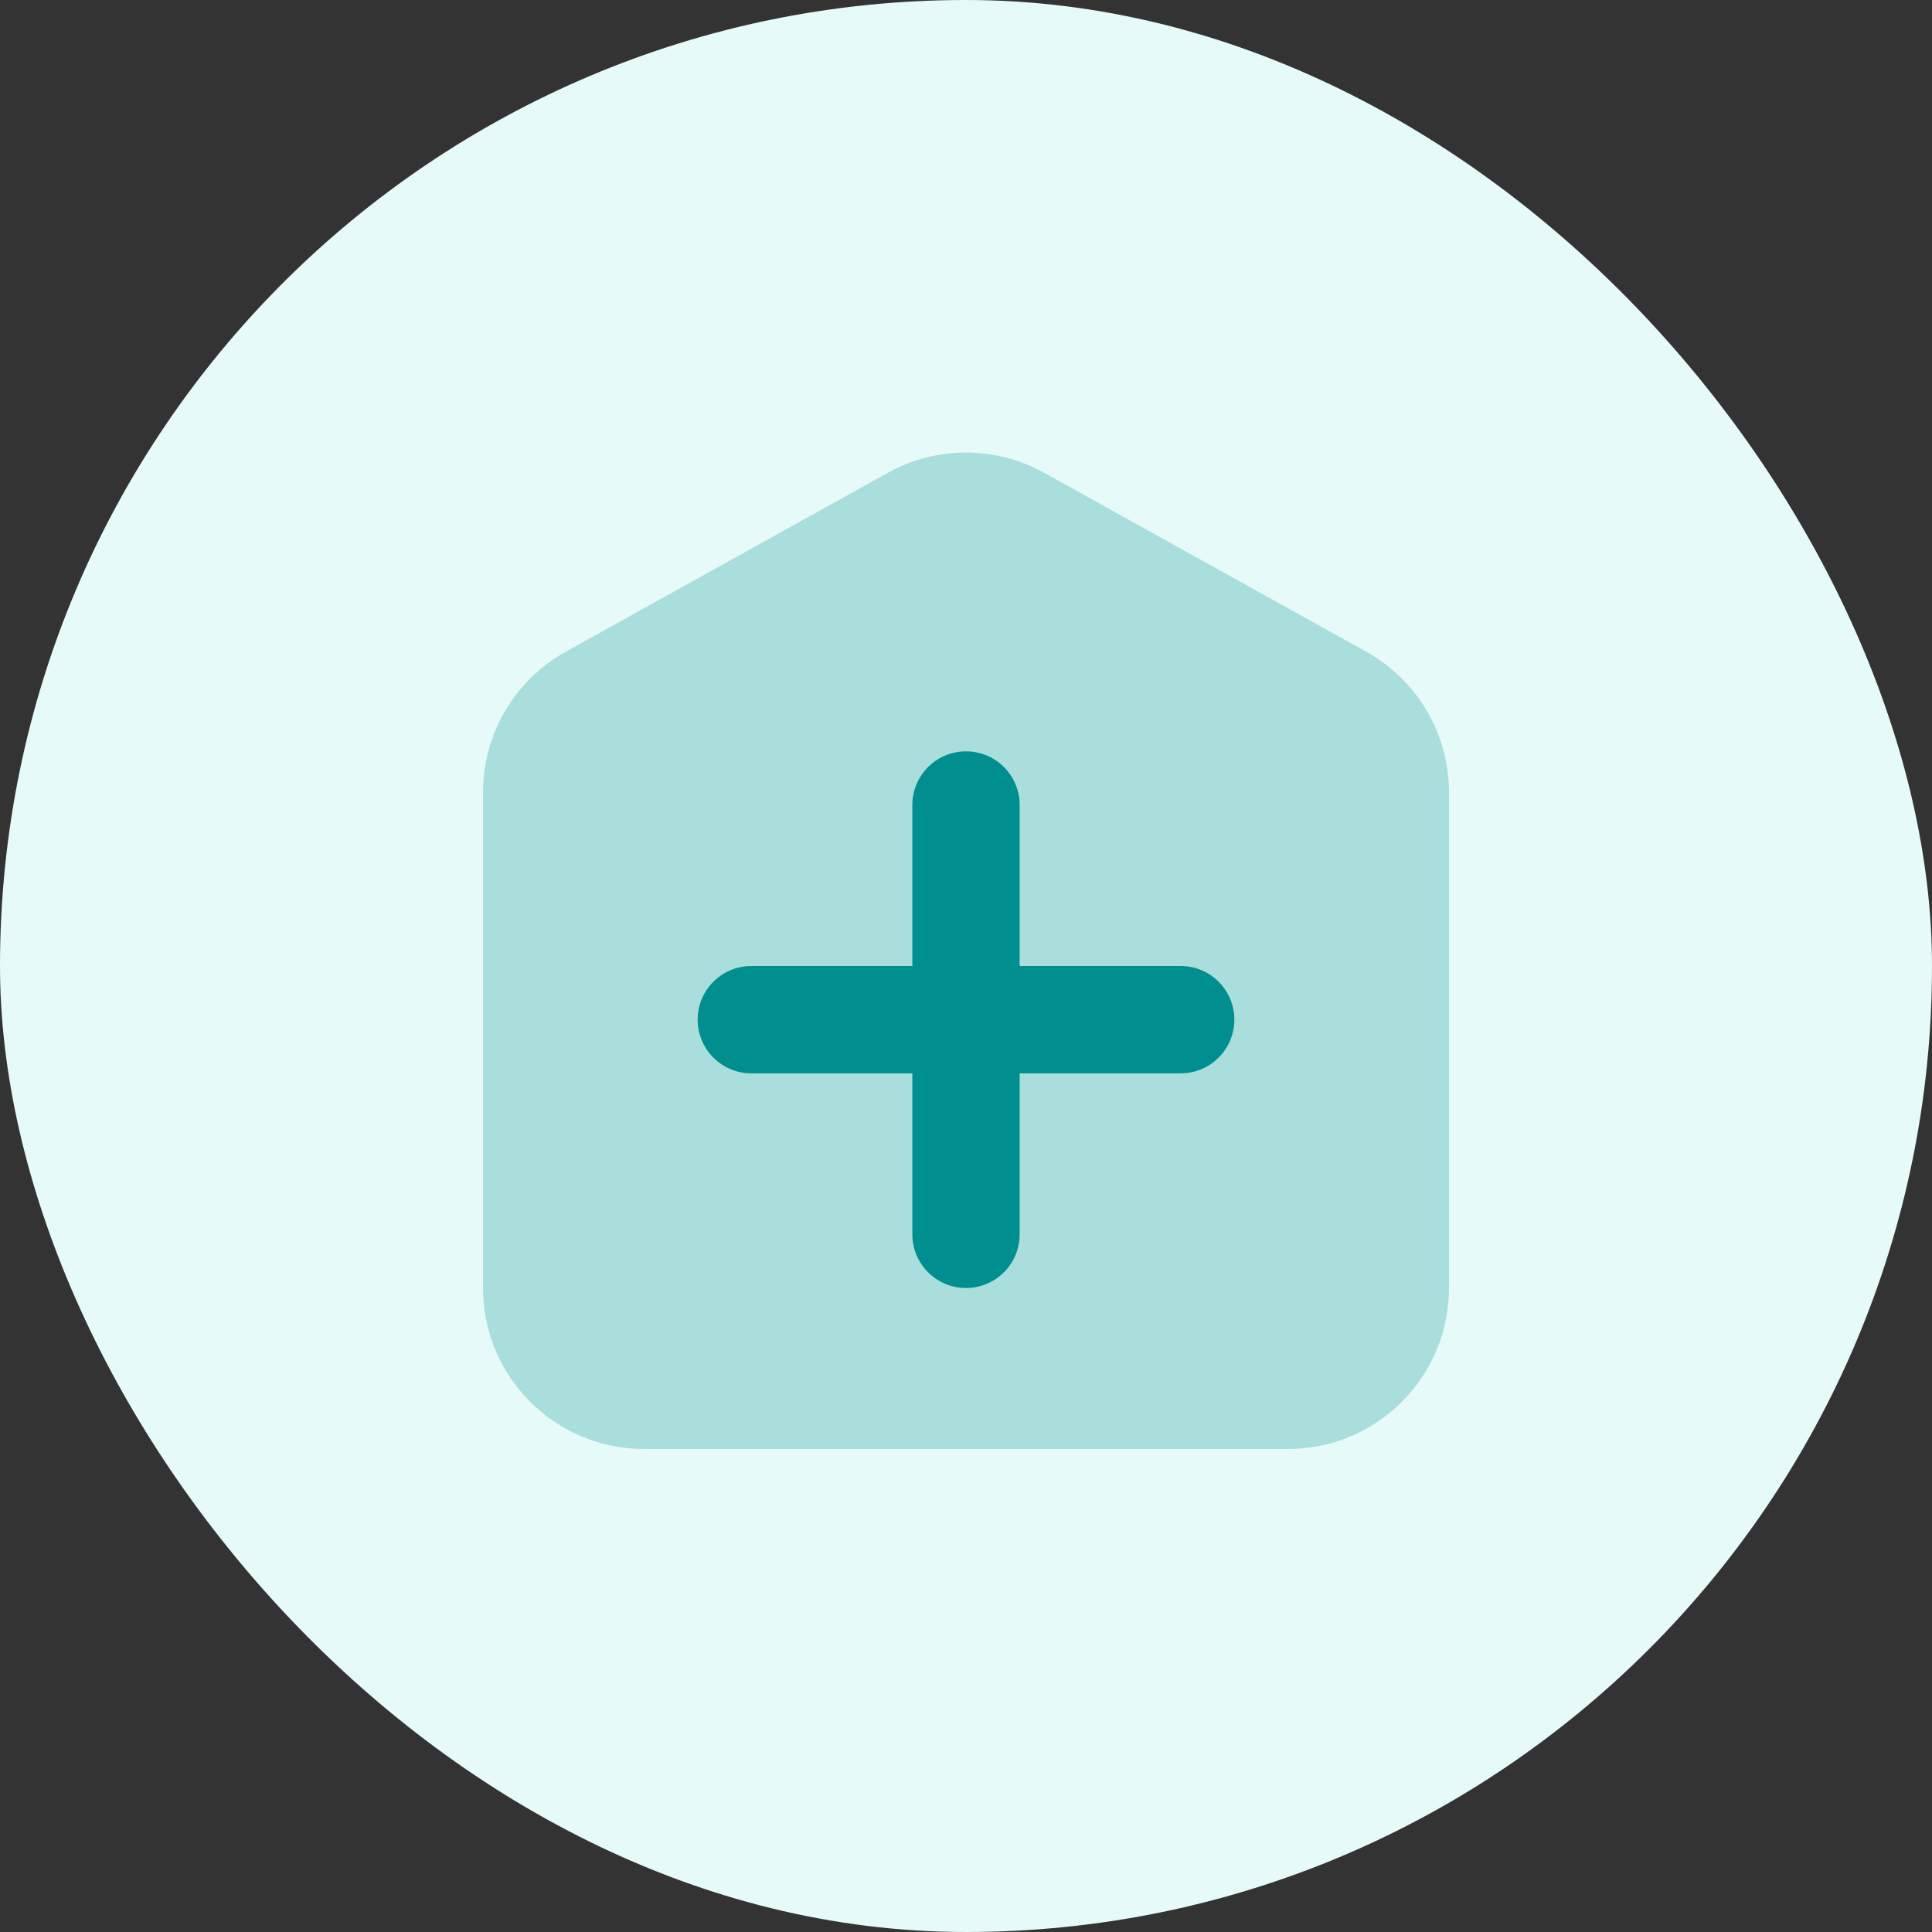
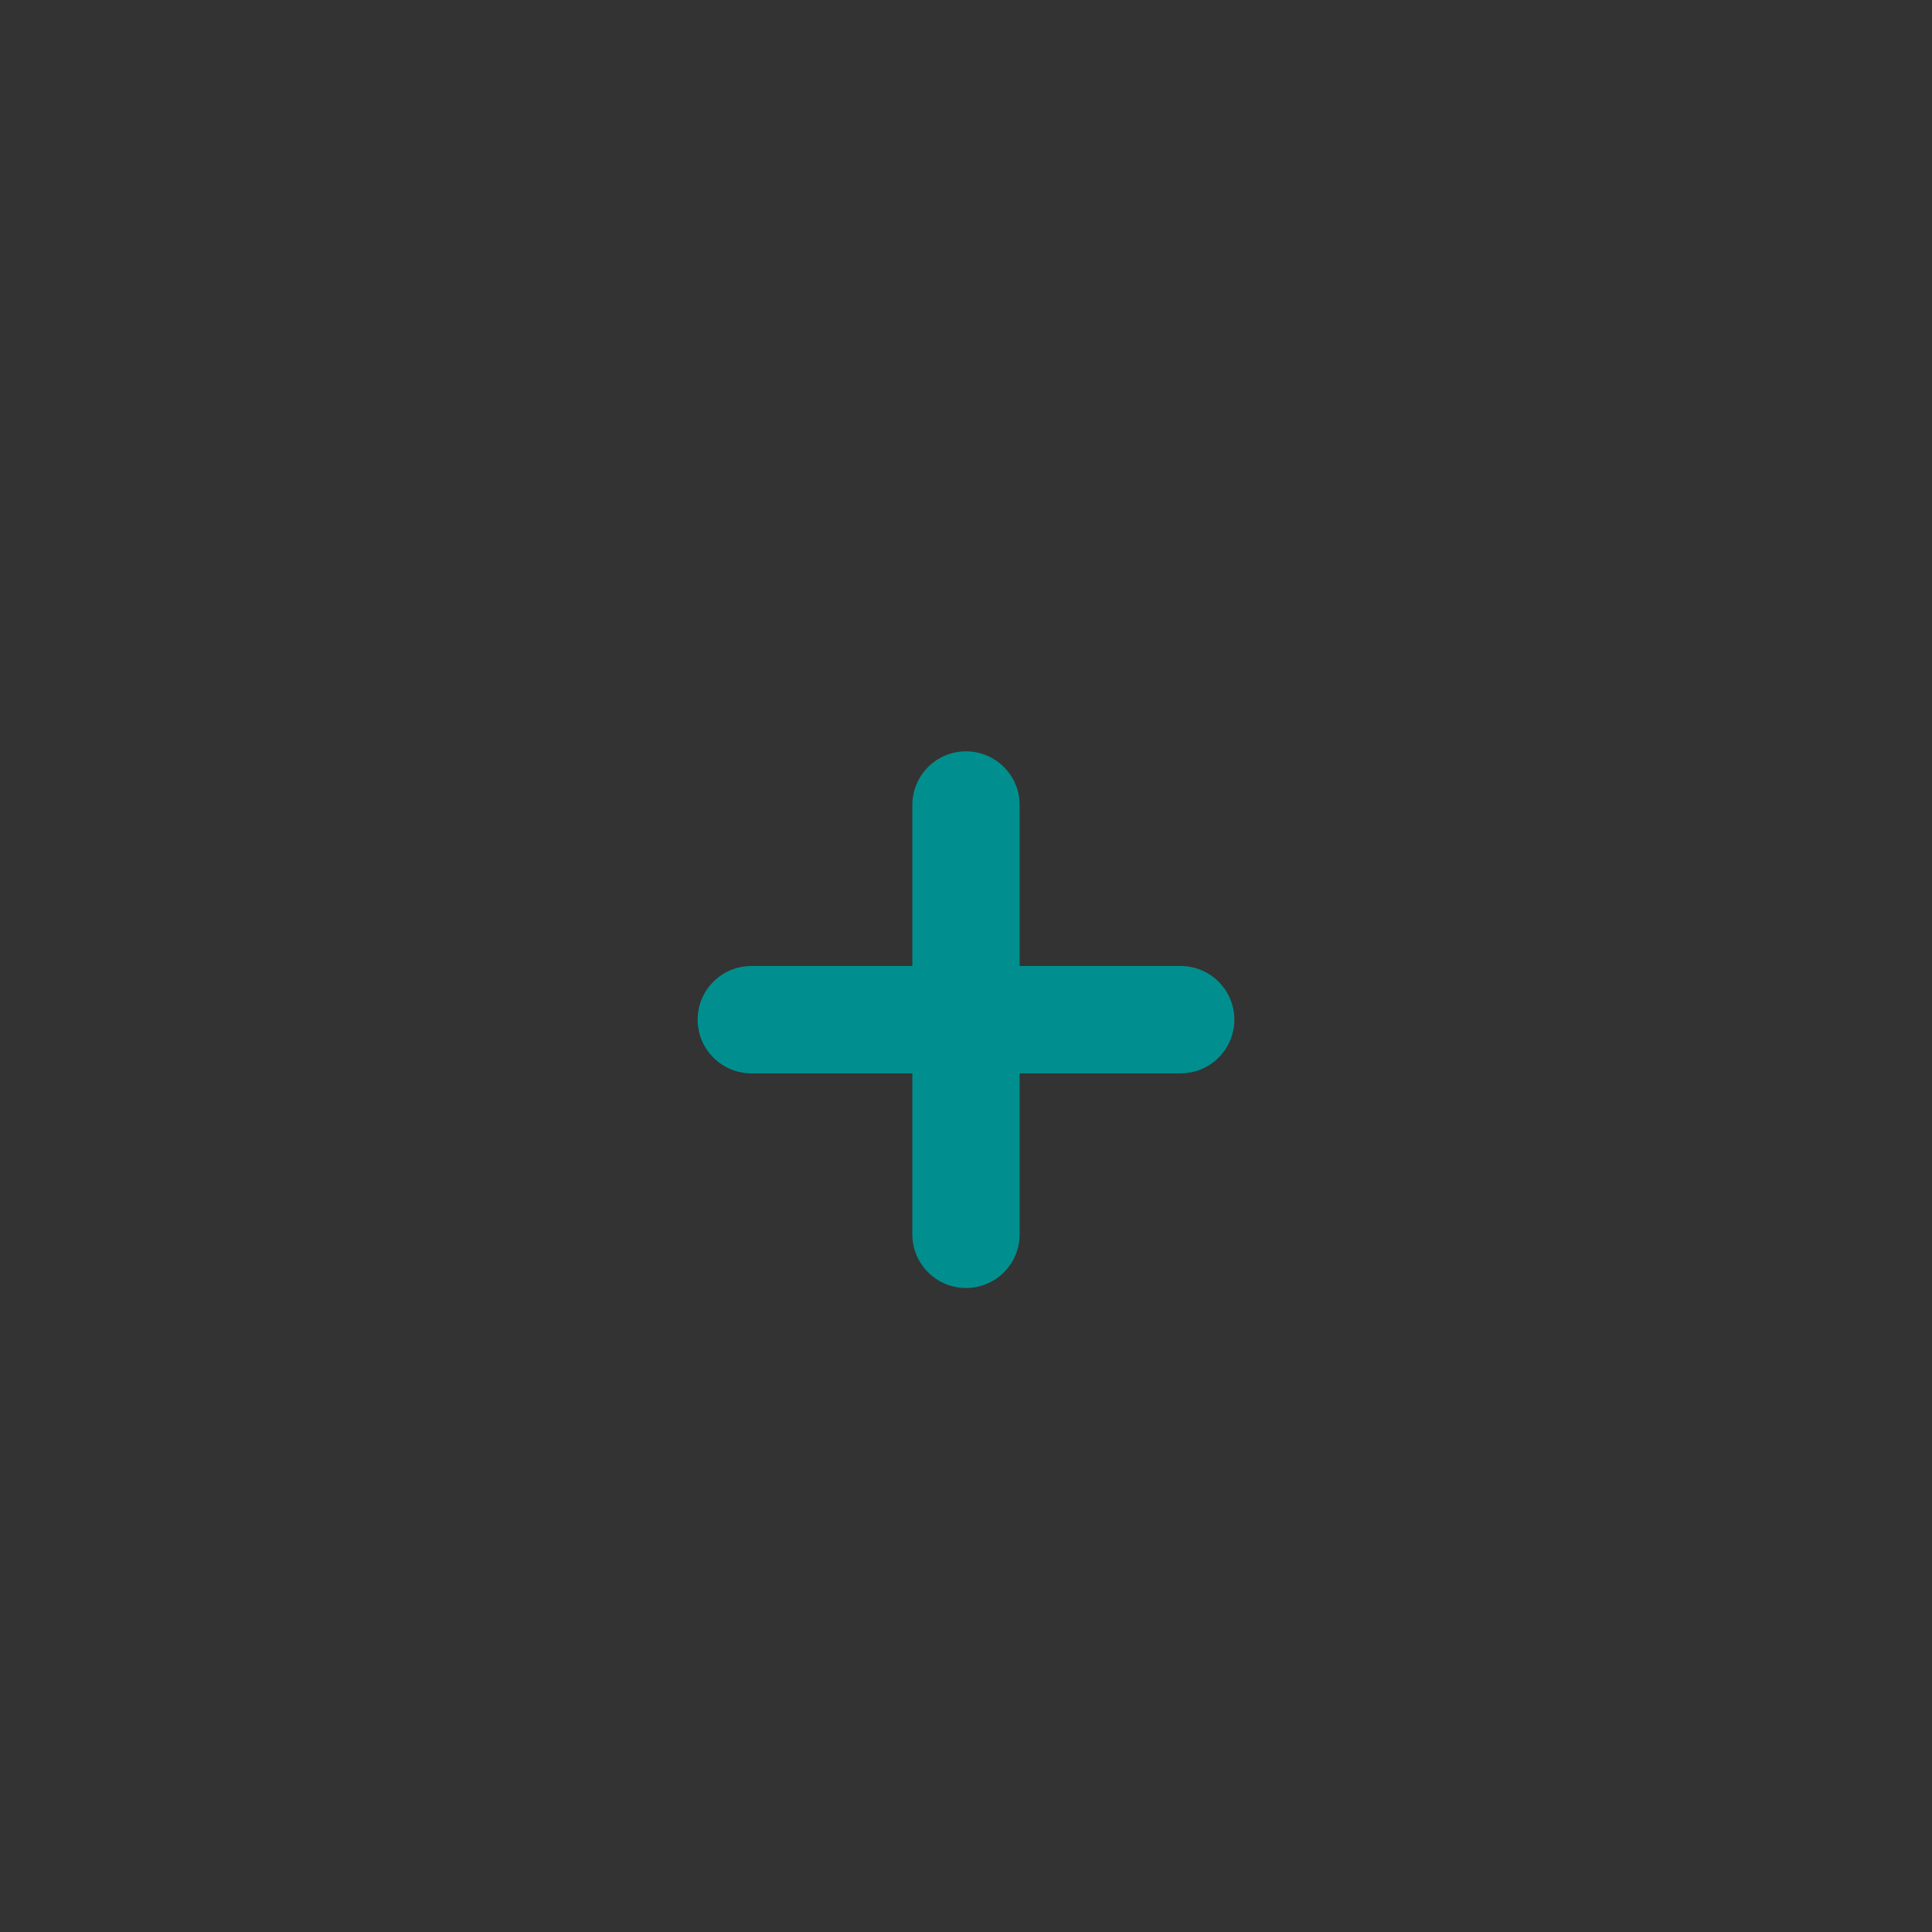
<svg xmlns="http://www.w3.org/2000/svg" width="48" height="48" viewBox="0 0 48 48" fill="none">
  <rect x="0" y="0" width="48" height="48" fill="#333333" stroke="none" />
-   <rect width="48" height="48" rx="24" fill="#E6FBF8" />
-   <path opacity="0.35" d="M32 36H16C13.791 36 12 34.209 12 32V19.687C12 18.233 12.788 16.896 14.057 16.191L22.057 11.747C23.265 11.076 24.735 11.076 25.943 11.747L33.943 16.191C35.212 16.896 36 18.235 36 19.687V32C36 34.209 34.209 36 32 36Z" fill="#008F8E" fill-opacity="0.77" />
  <path d="M29.333 26.667H18.667C17.931 26.667 17.333 26.069 17.333 25.333C17.333 24.597 17.931 24 18.667 24H29.333C30.069 24 30.667 24.597 30.667 25.333C30.667 26.069 30.069 26.667 29.333 26.667Z" fill="#008F8E" />
  <path d="M22.667 30.667V20C22.667 19.264 23.264 18.667 24 18.667C24.736 18.667 25.333 19.264 25.333 20V30.667C25.333 31.403 24.736 32 24 32C23.264 32 22.667 31.403 22.667 30.667Z" fill="#008F8E" />
</svg>